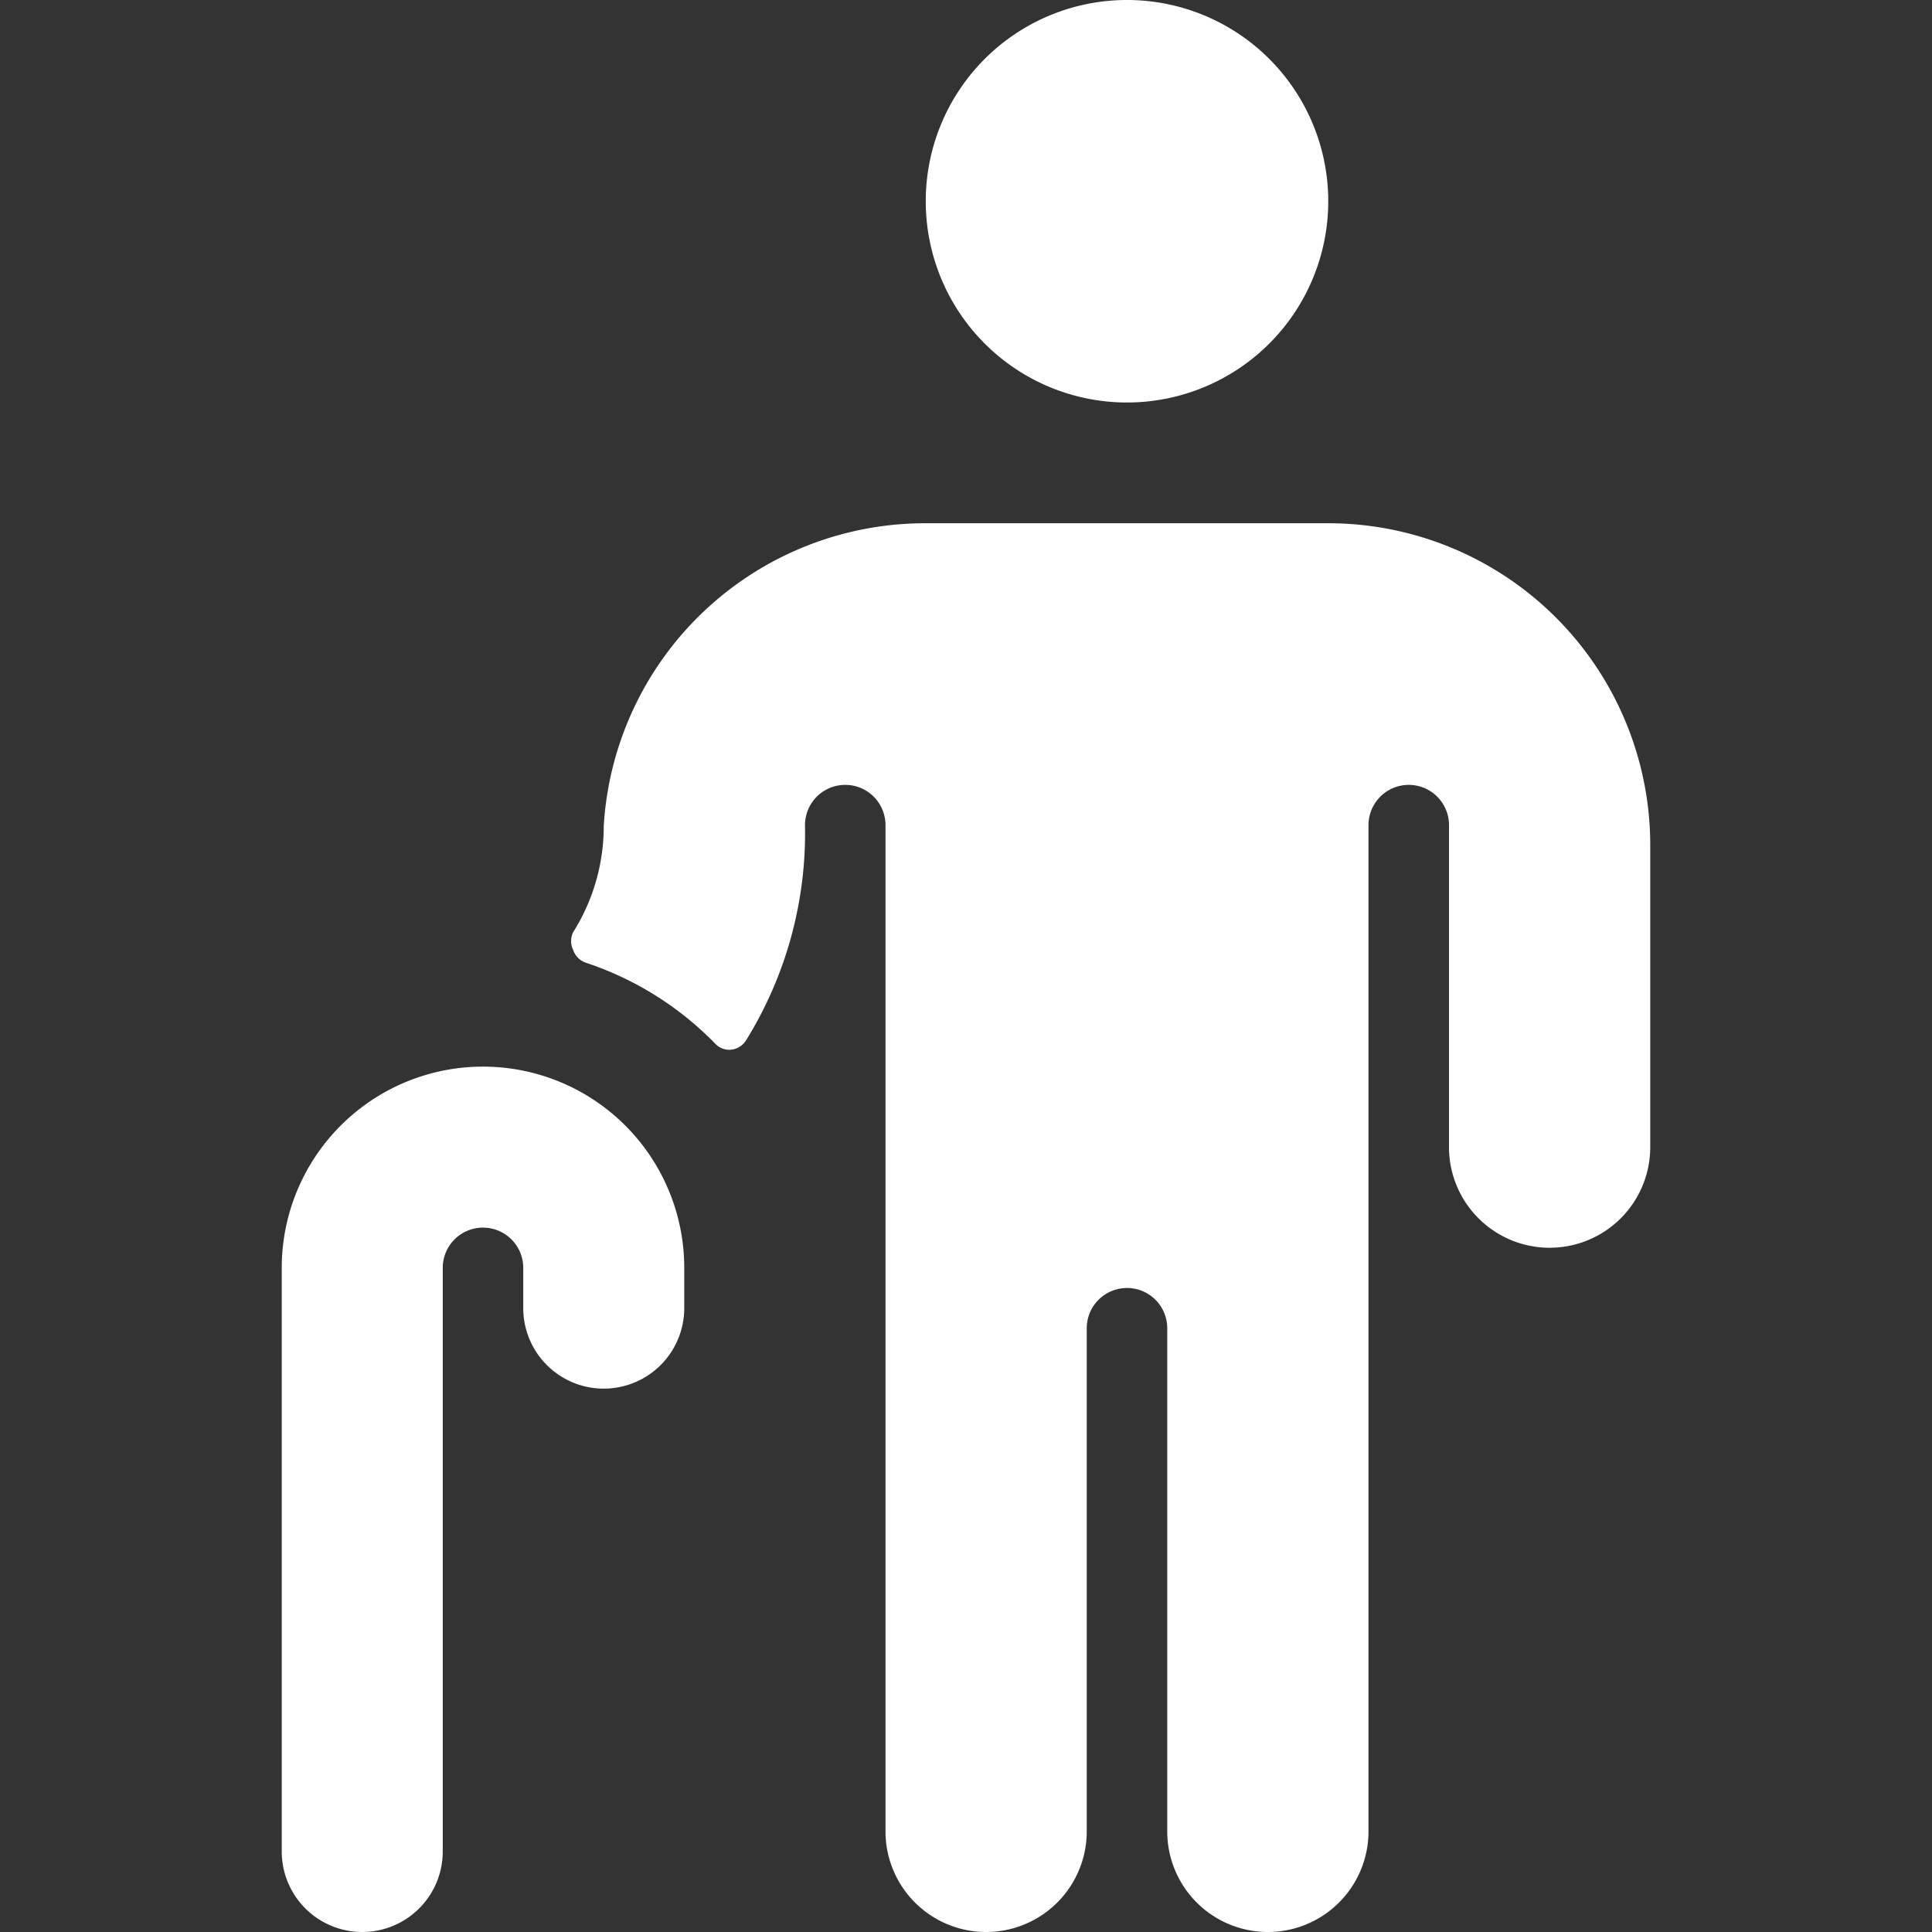
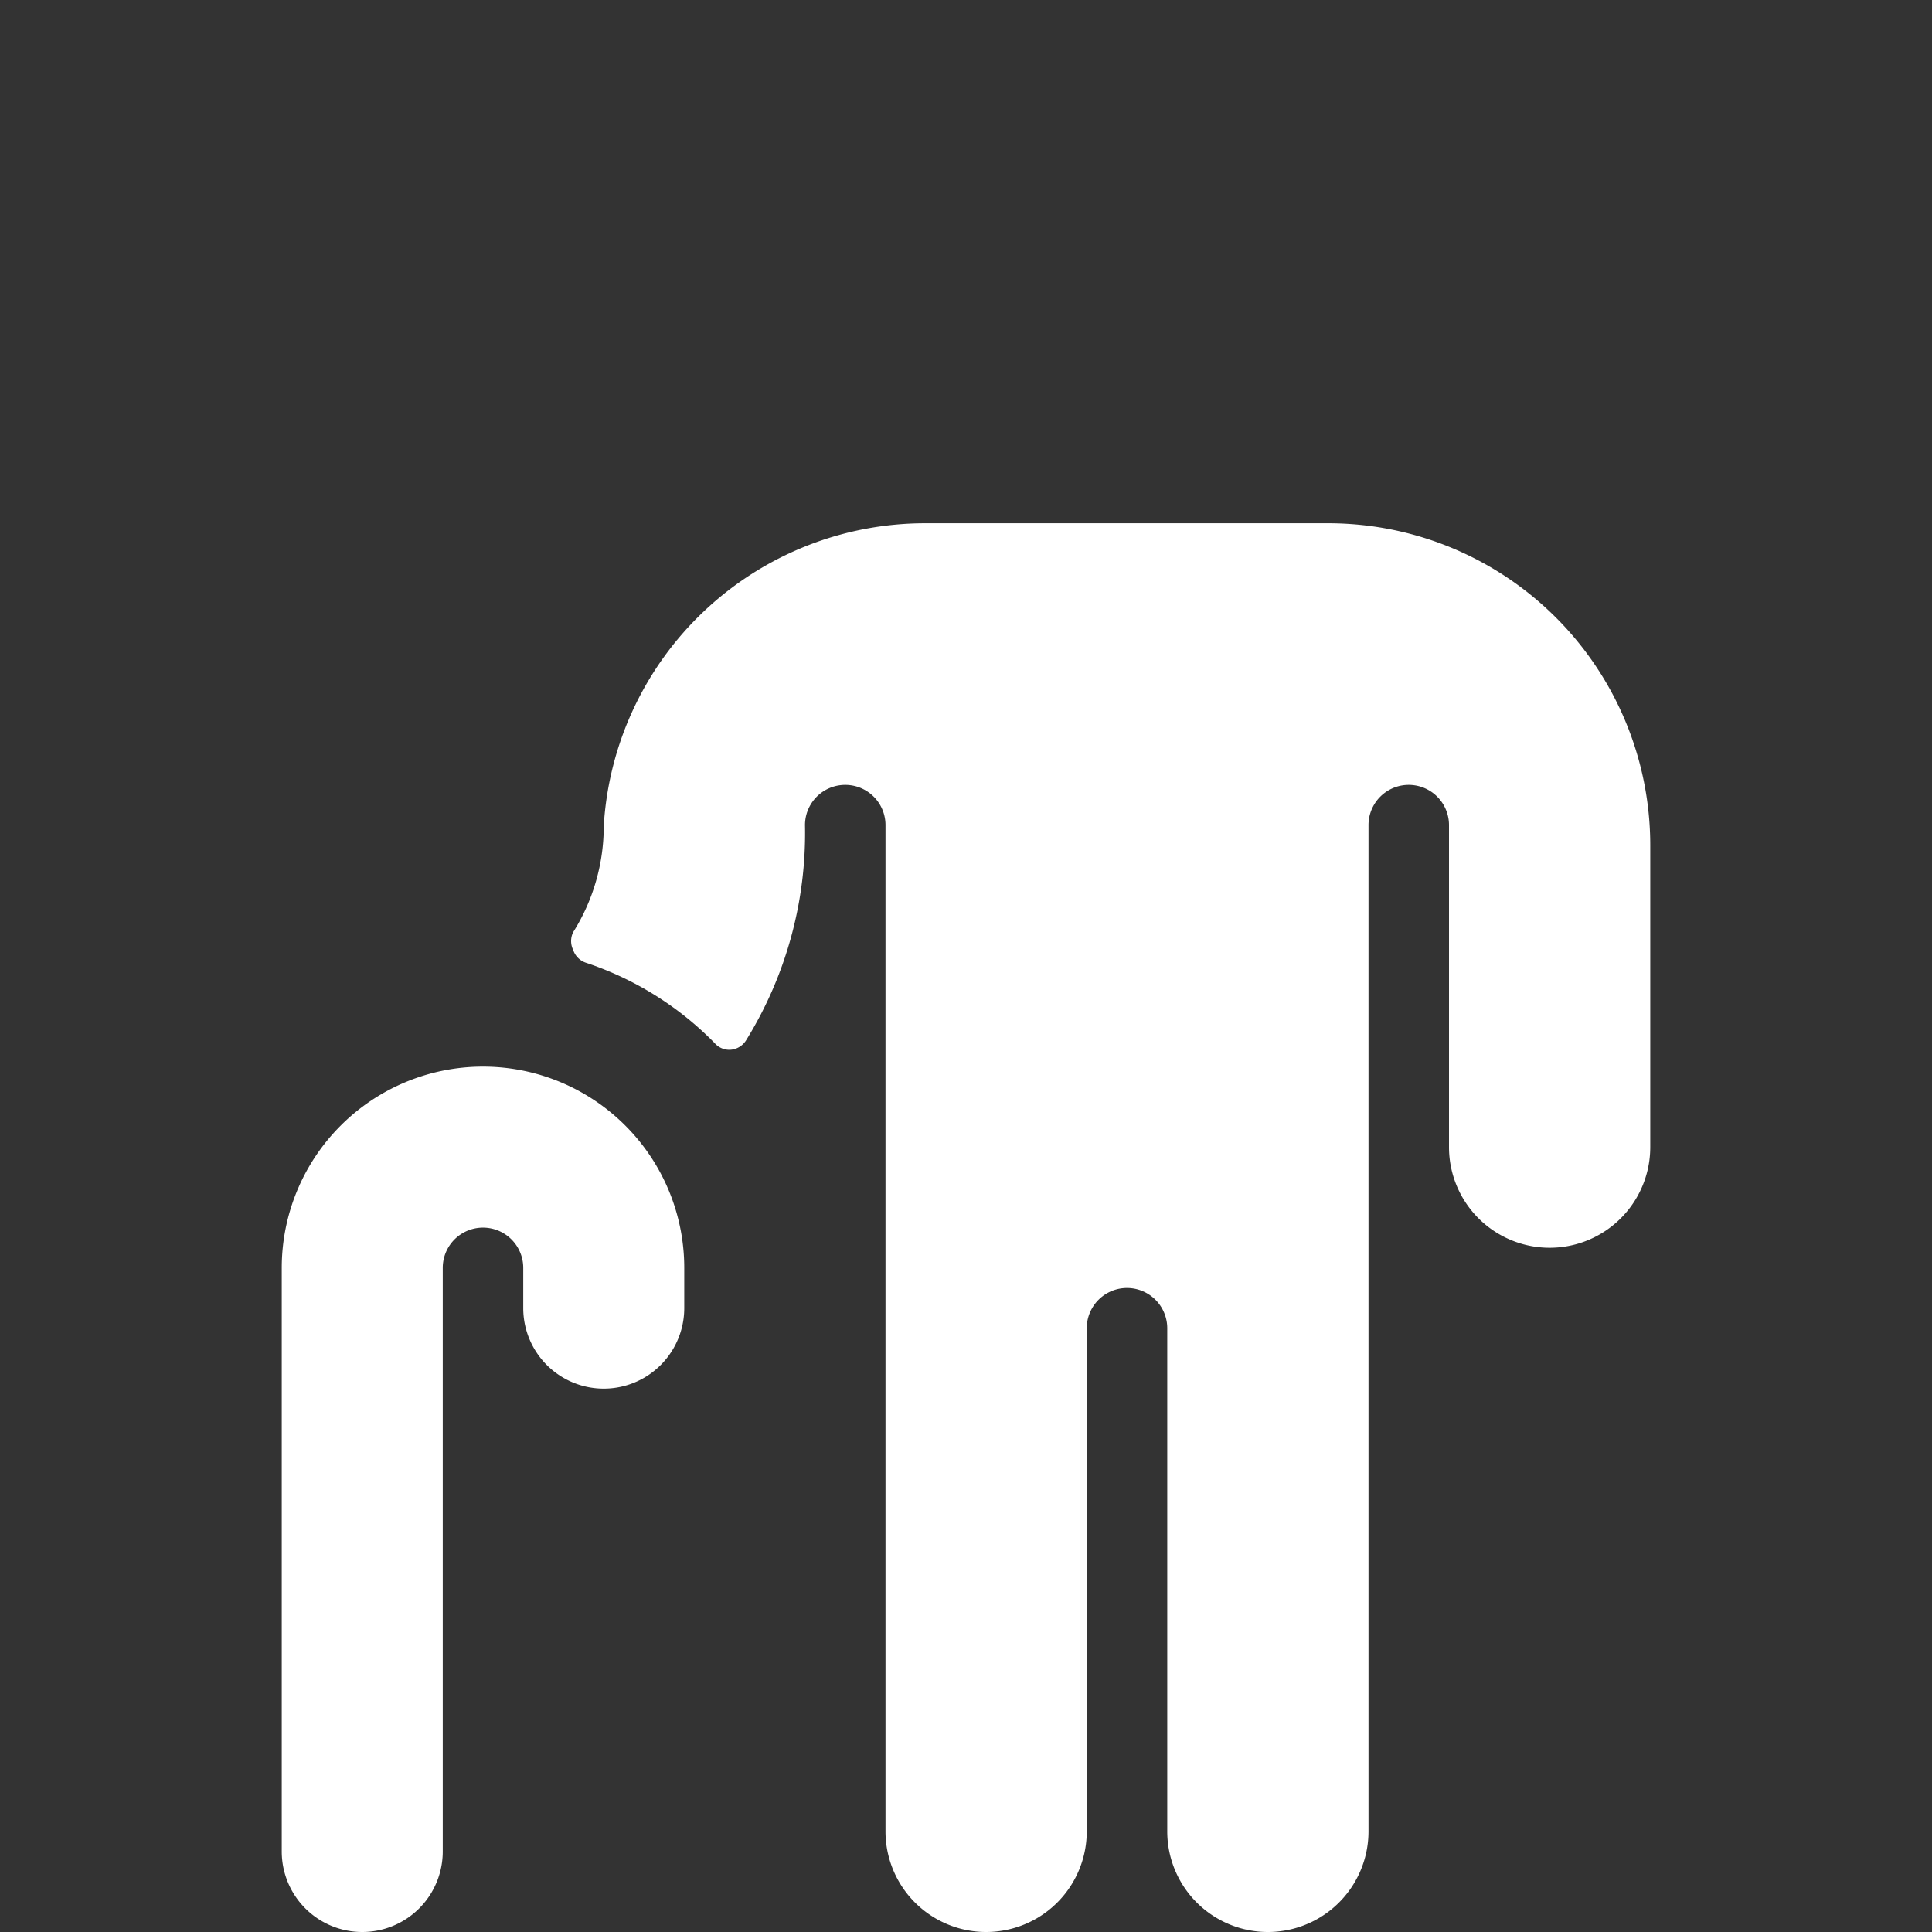
<svg xmlns="http://www.w3.org/2000/svg" viewBox="0 0 24 24" id="Disability-Cane--Streamline-Ultimate" height="24" width="24">
  <rect x="0" y="0" width="24" height="24" fill="#333333" stroke="none" />
  <desc>
    Disability Cane Streamline Icon: https://streamlinehq.com
  </desc>
  <g>
-     <path d="M11.5 2.5a2.5 2.5 0 1 0 5 0 2.5 2.5 0 1 0 -5 0" fill="#ffffff" stroke-width="1" />
    <path d="M16.5 6.5h-5a4 4 0 0 0 -4 3.76 2.47 2.47 0 0 1 -0.38 1.32 0.25 0.25 0 0 0 0 0.22 0.25 0.25 0 0 0 0.16 0.16 4 4 0 0 1 1.6 1 0.24 0.24 0 0 0 0.2 0.08 0.25 0.25 0 0 0 0.19 -0.12 4.89 4.89 0 0 0 0.73 -2.67 0.5 0.5 0 0 1 1 0v12.5a1.25 1.25 0 0 0 2.5 0V16.5a0.5 0.5 0 0 1 1 0v6.25a1.25 1.25 0 0 0 2.5 0v-12.5a0.5 0.5 0 0 1 1 0v4a1.25 1.25 0 0 0 2.5 0V10.5a4 4 0 0 0 -4 -4Z" fill="#ffffff" stroke-width="1" />
    <path d="M6 13.25a2.5 2.5 0 0 0 -2.5 2.5V23a1 1 0 0 0 2 0v-7.25a0.5 0.5 0 0 1 1 0v0.5a1 1 0 0 0 2 0v-0.5a2.5 2.5 0 0 0 -2.5 -2.5Z" fill="#ffffff" stroke-width="1" />
  </g>
</svg>